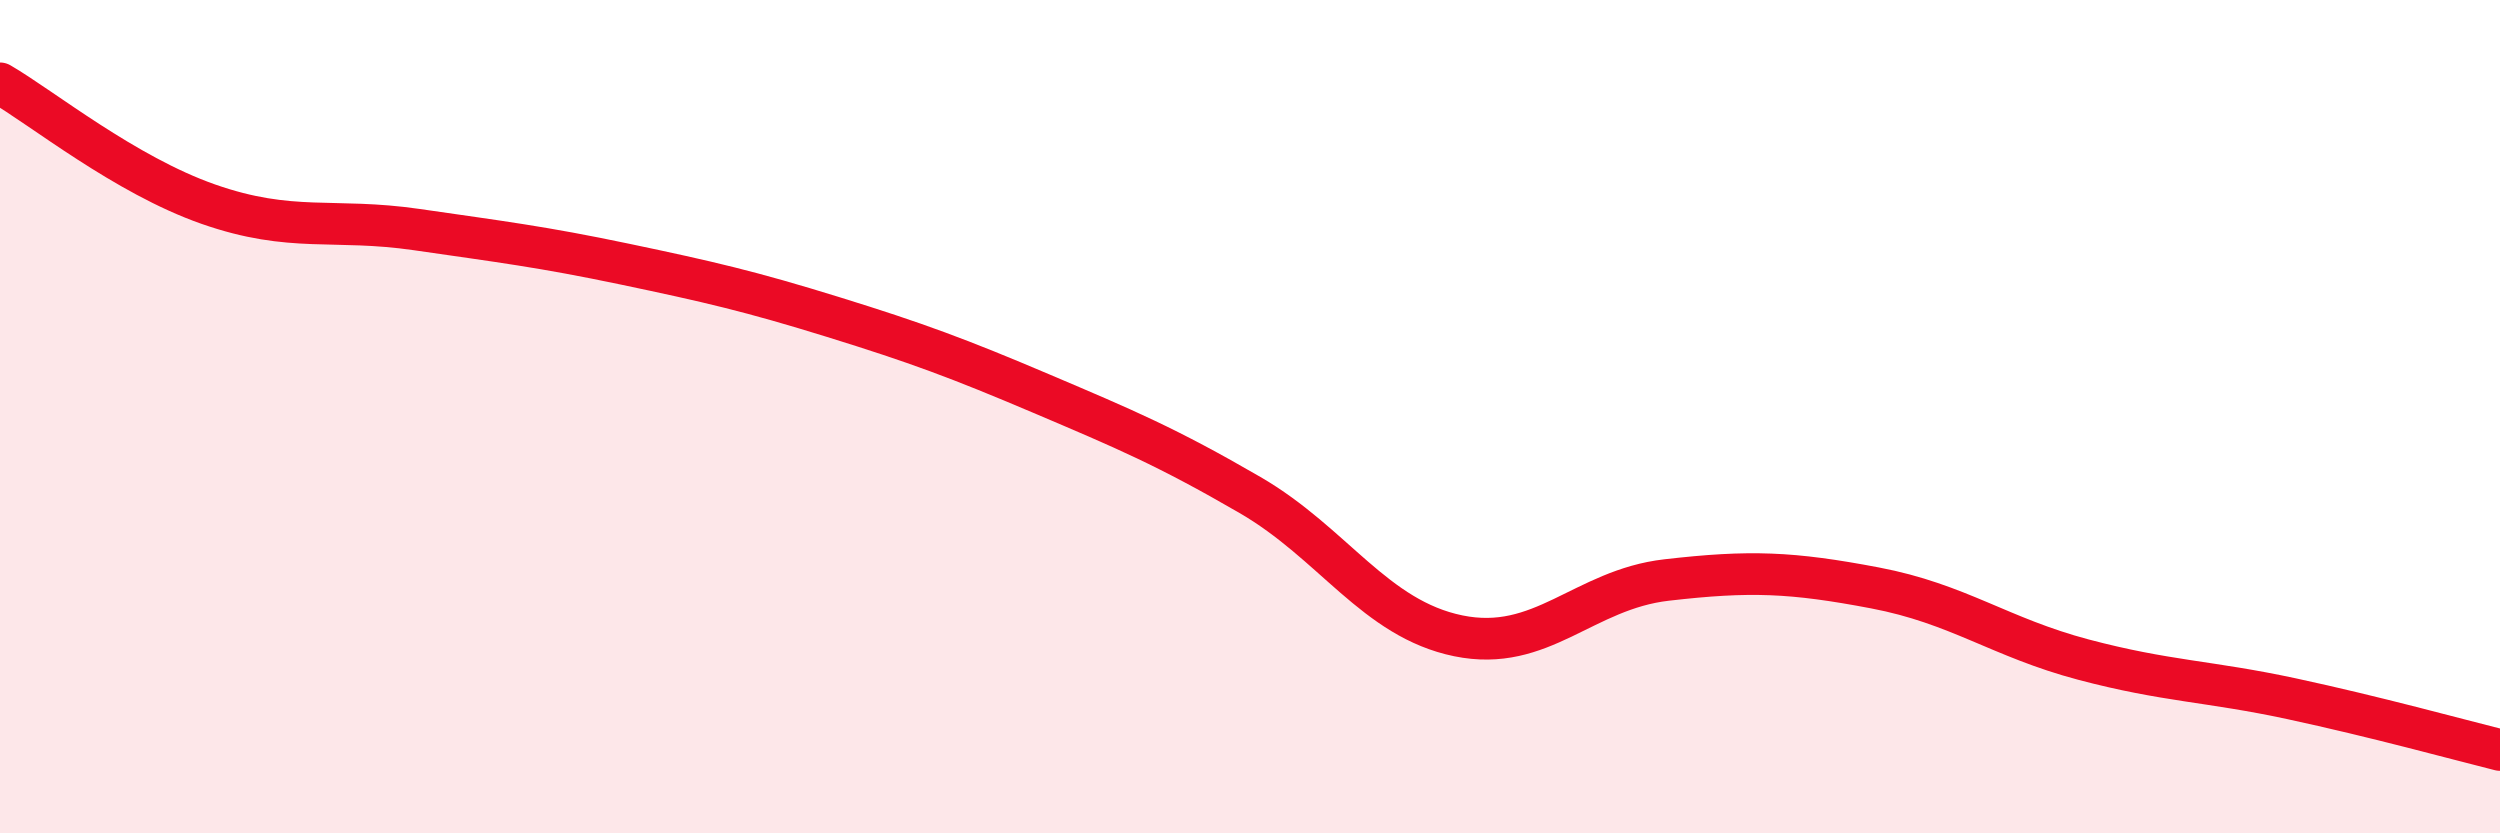
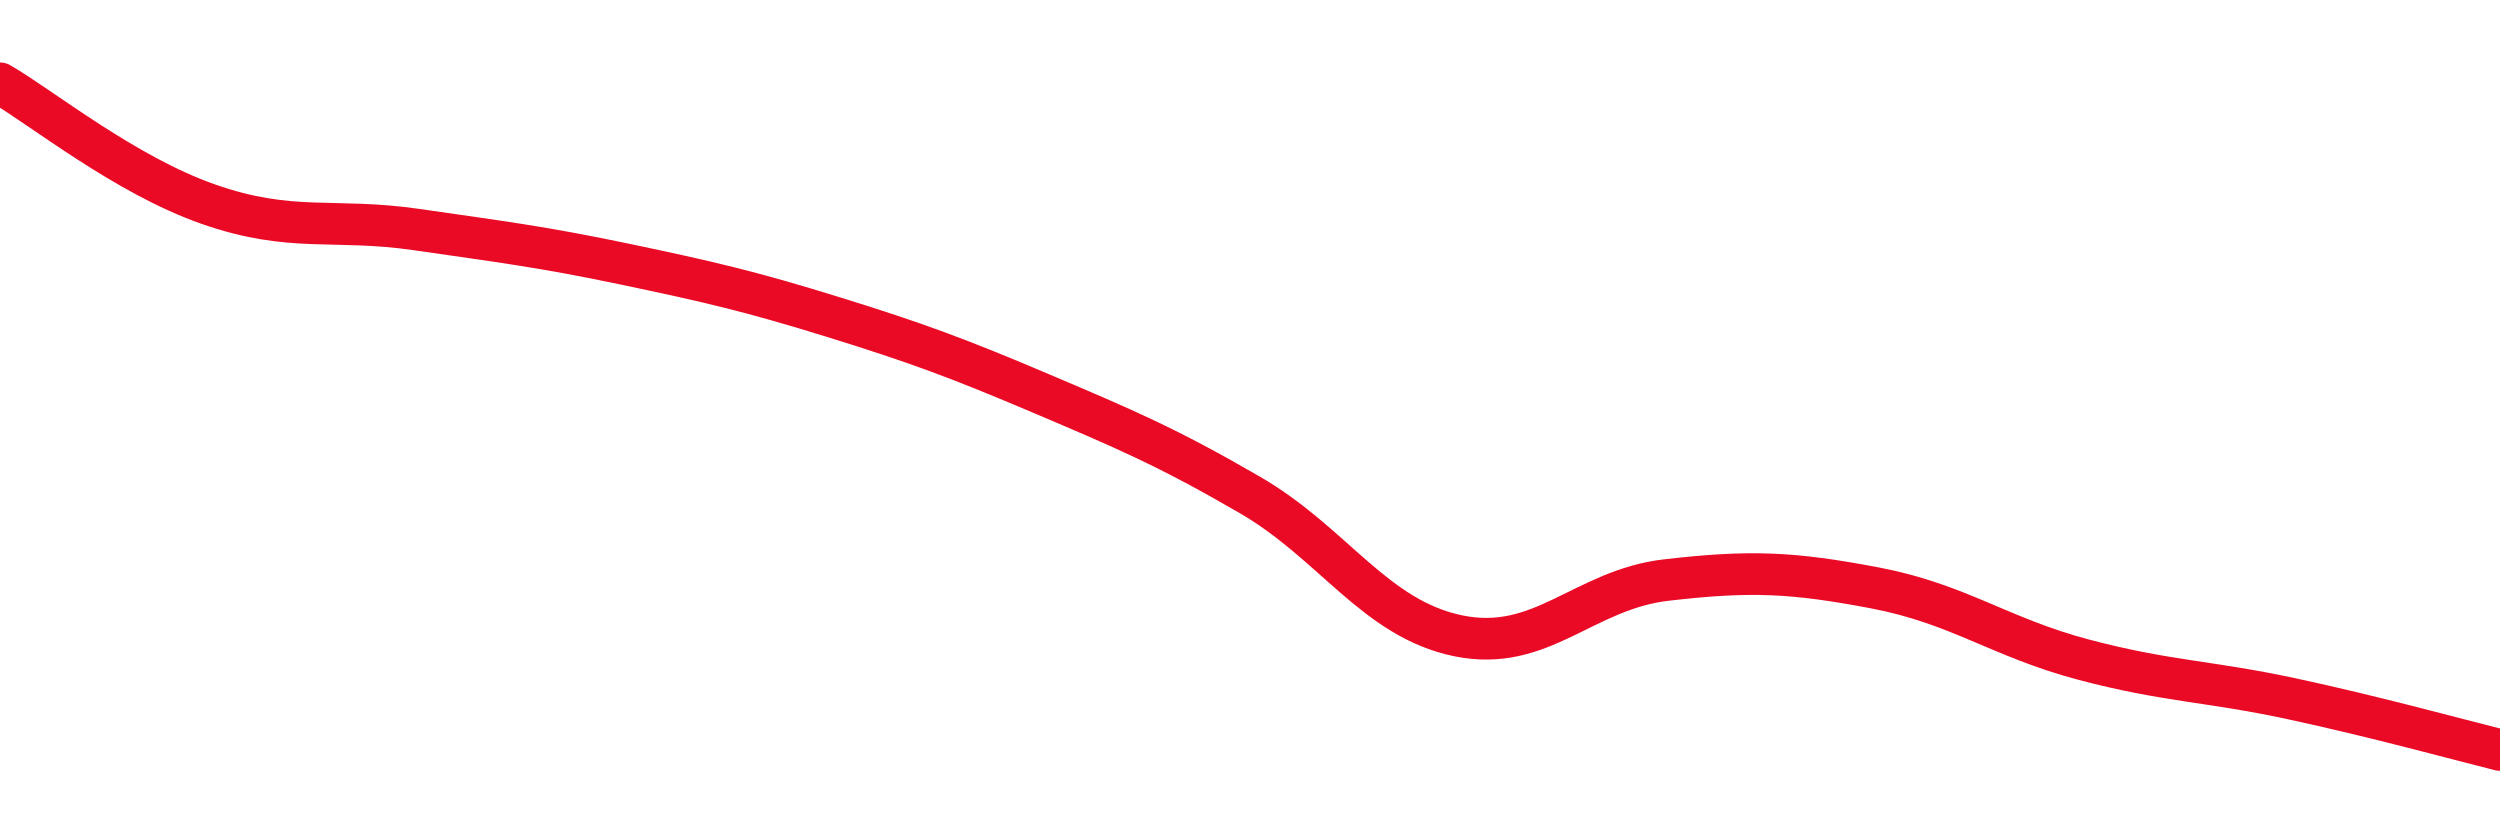
<svg xmlns="http://www.w3.org/2000/svg" width="60" height="20" viewBox="0 0 60 20">
-   <path d="M 0,2 C 1,2.58 3,4.2 5,4.9 C 7,5.6 8,5.22 10,5.51 C 12,5.8 13,5.92 15,6.34 C 17,6.76 18,6.99 20,7.61 C 22,8.23 23,8.6 25,9.45 C 27,10.3 28,10.72 30,11.88 C 32,13.04 33,14.85 35,15.26 C 37,15.67 38,14.15 40,13.92 C 42,13.69 43,13.73 45,14.11 C 47,14.49 48,15.3 50,15.83 C 52,16.36 53,16.34 55,16.77 C 57,17.2 59,17.75 60,18L60 20L0 20Z" fill="#EB0A25" opacity="0.1" stroke-linecap="round" stroke-linejoin="round" />
  <path d="M 0,2 C 1,2.58 3,4.2 5,4.9 C 7,5.6 8,5.22 10,5.51 C 12,5.8 13,5.92 15,6.34 C 17,6.76 18,6.99 20,7.61 C 22,8.23 23,8.6 25,9.45 C 27,10.3 28,10.72 30,11.88 C 32,13.04 33,14.85 35,15.26 C 37,15.67 38,14.15 40,13.92 C 42,13.69 43,13.73 45,14.11 C 47,14.49 48,15.3 50,15.83 C 52,16.36 53,16.34 55,16.77 C 57,17.2 59,17.75 60,18" stroke="#EB0A25" stroke-width="1" fill="none" stroke-linecap="round" stroke-linejoin="round" />
</svg>